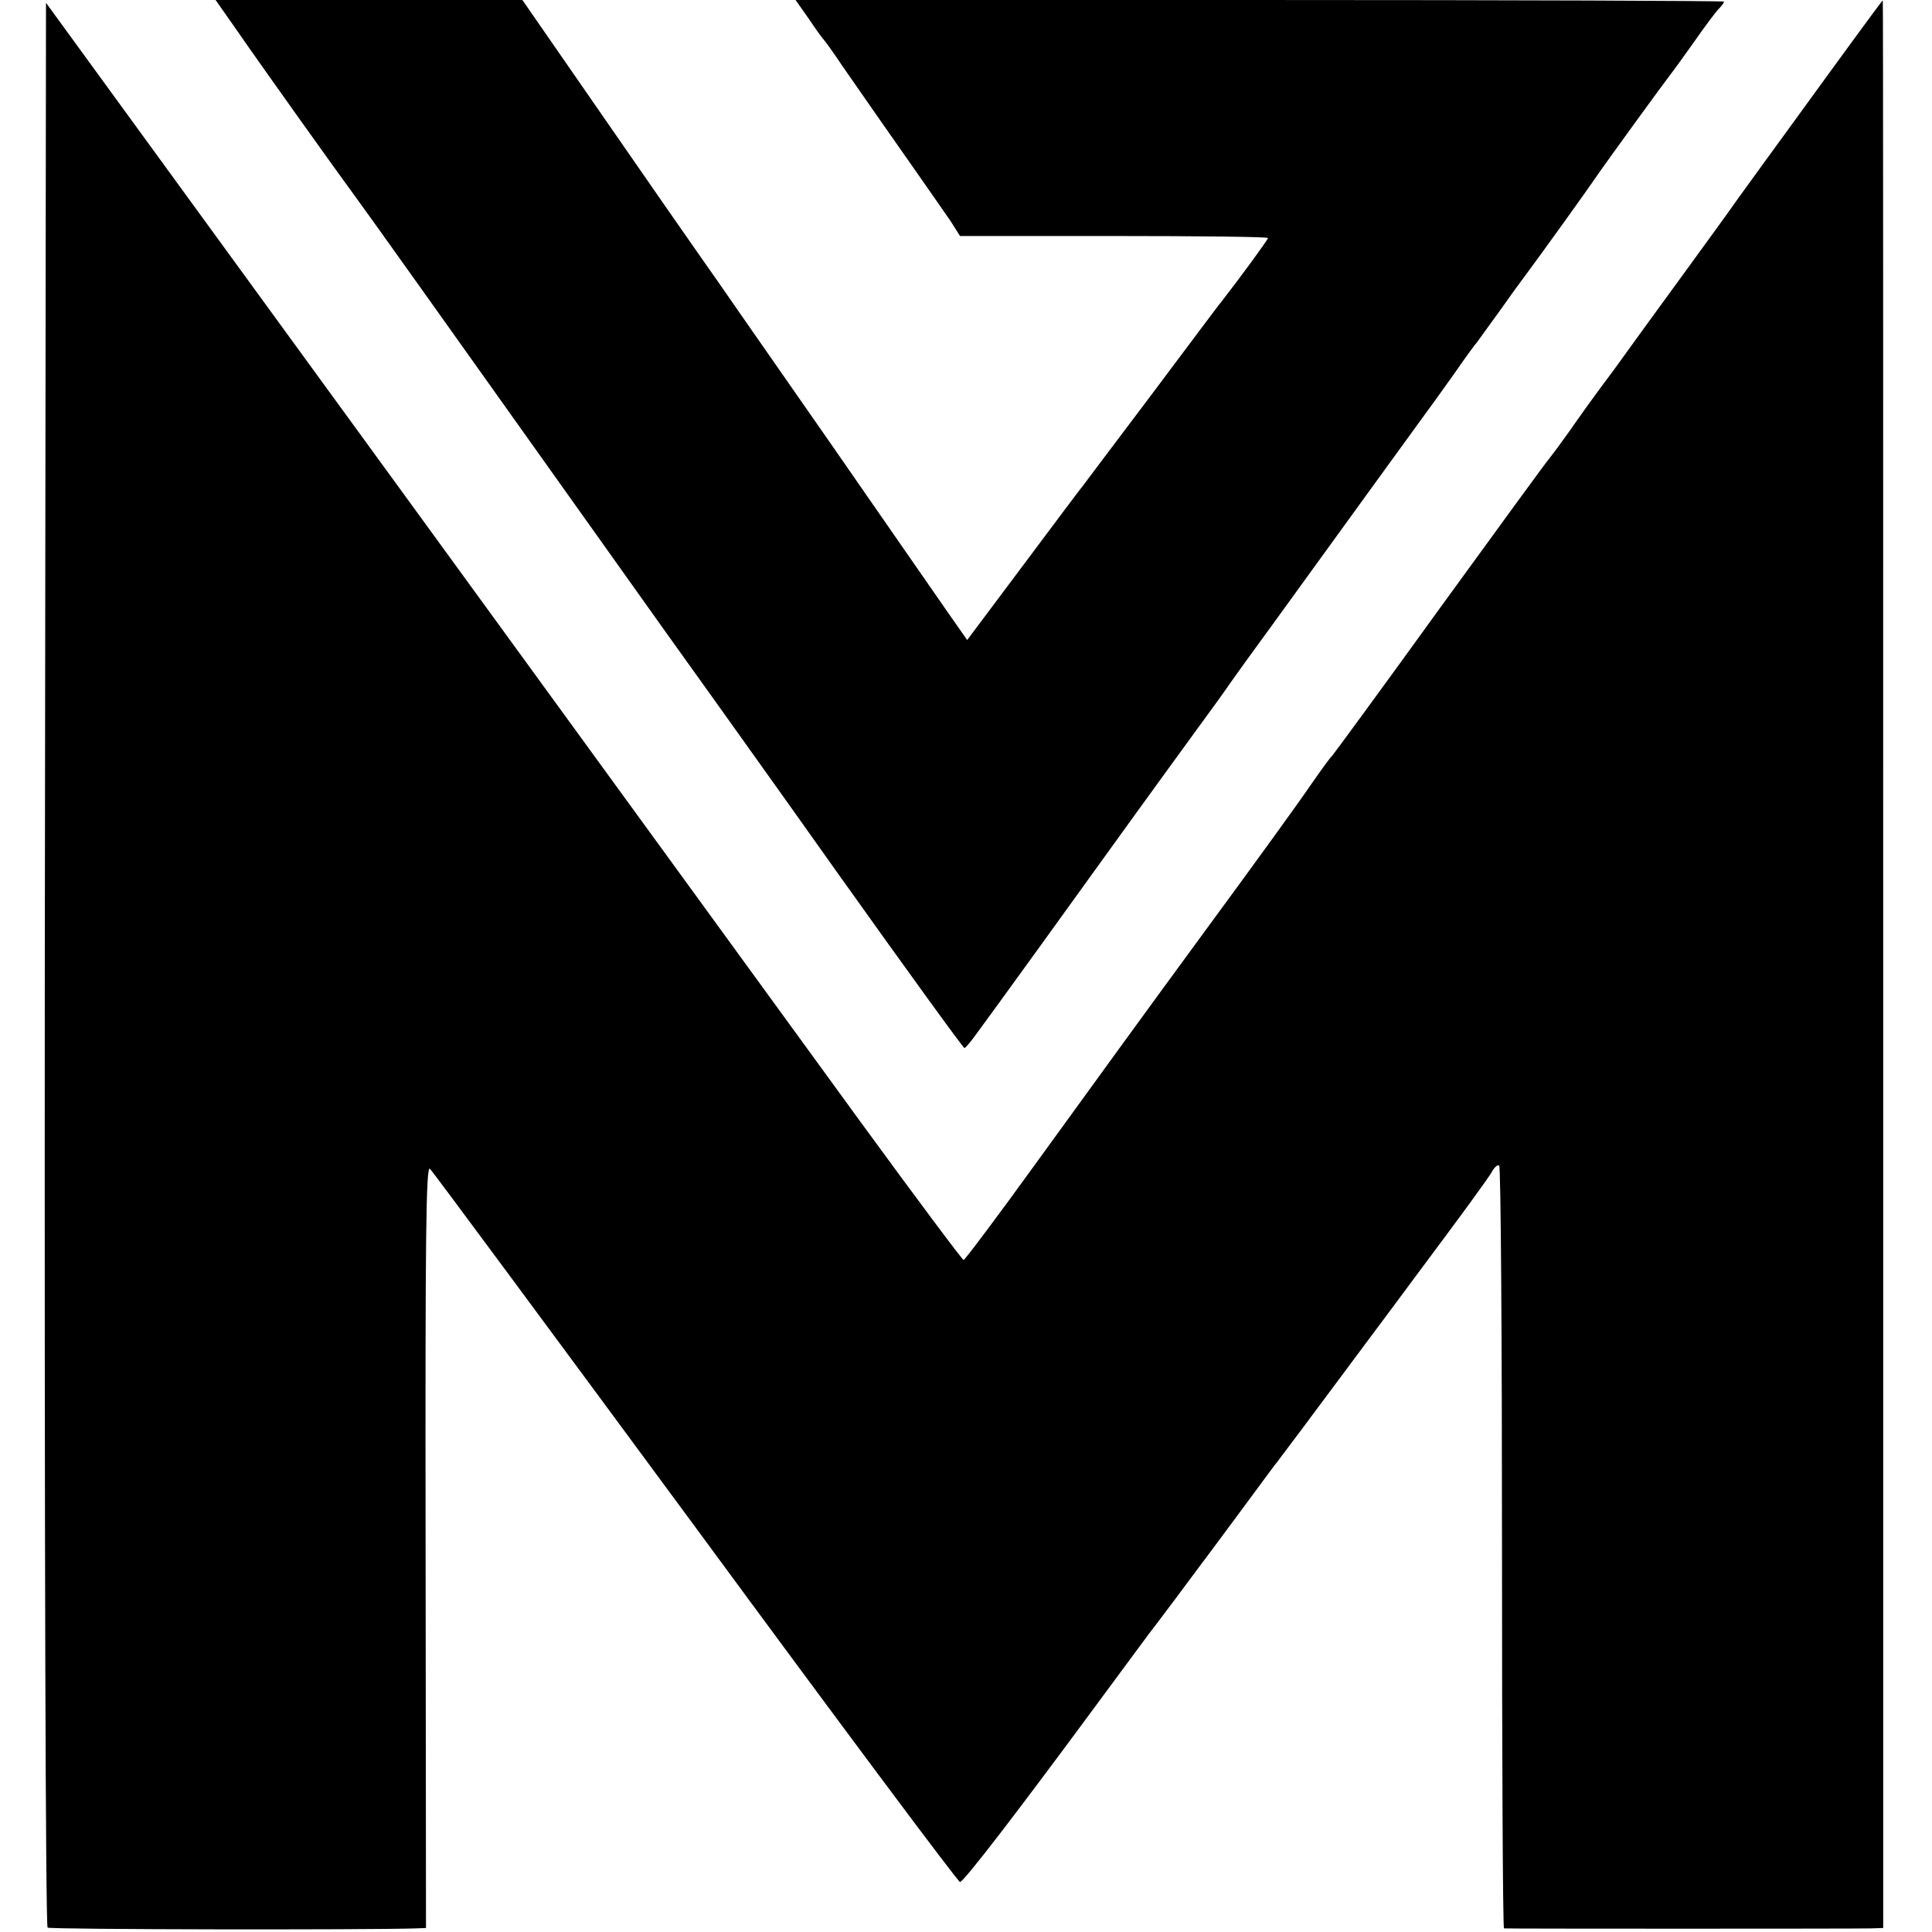
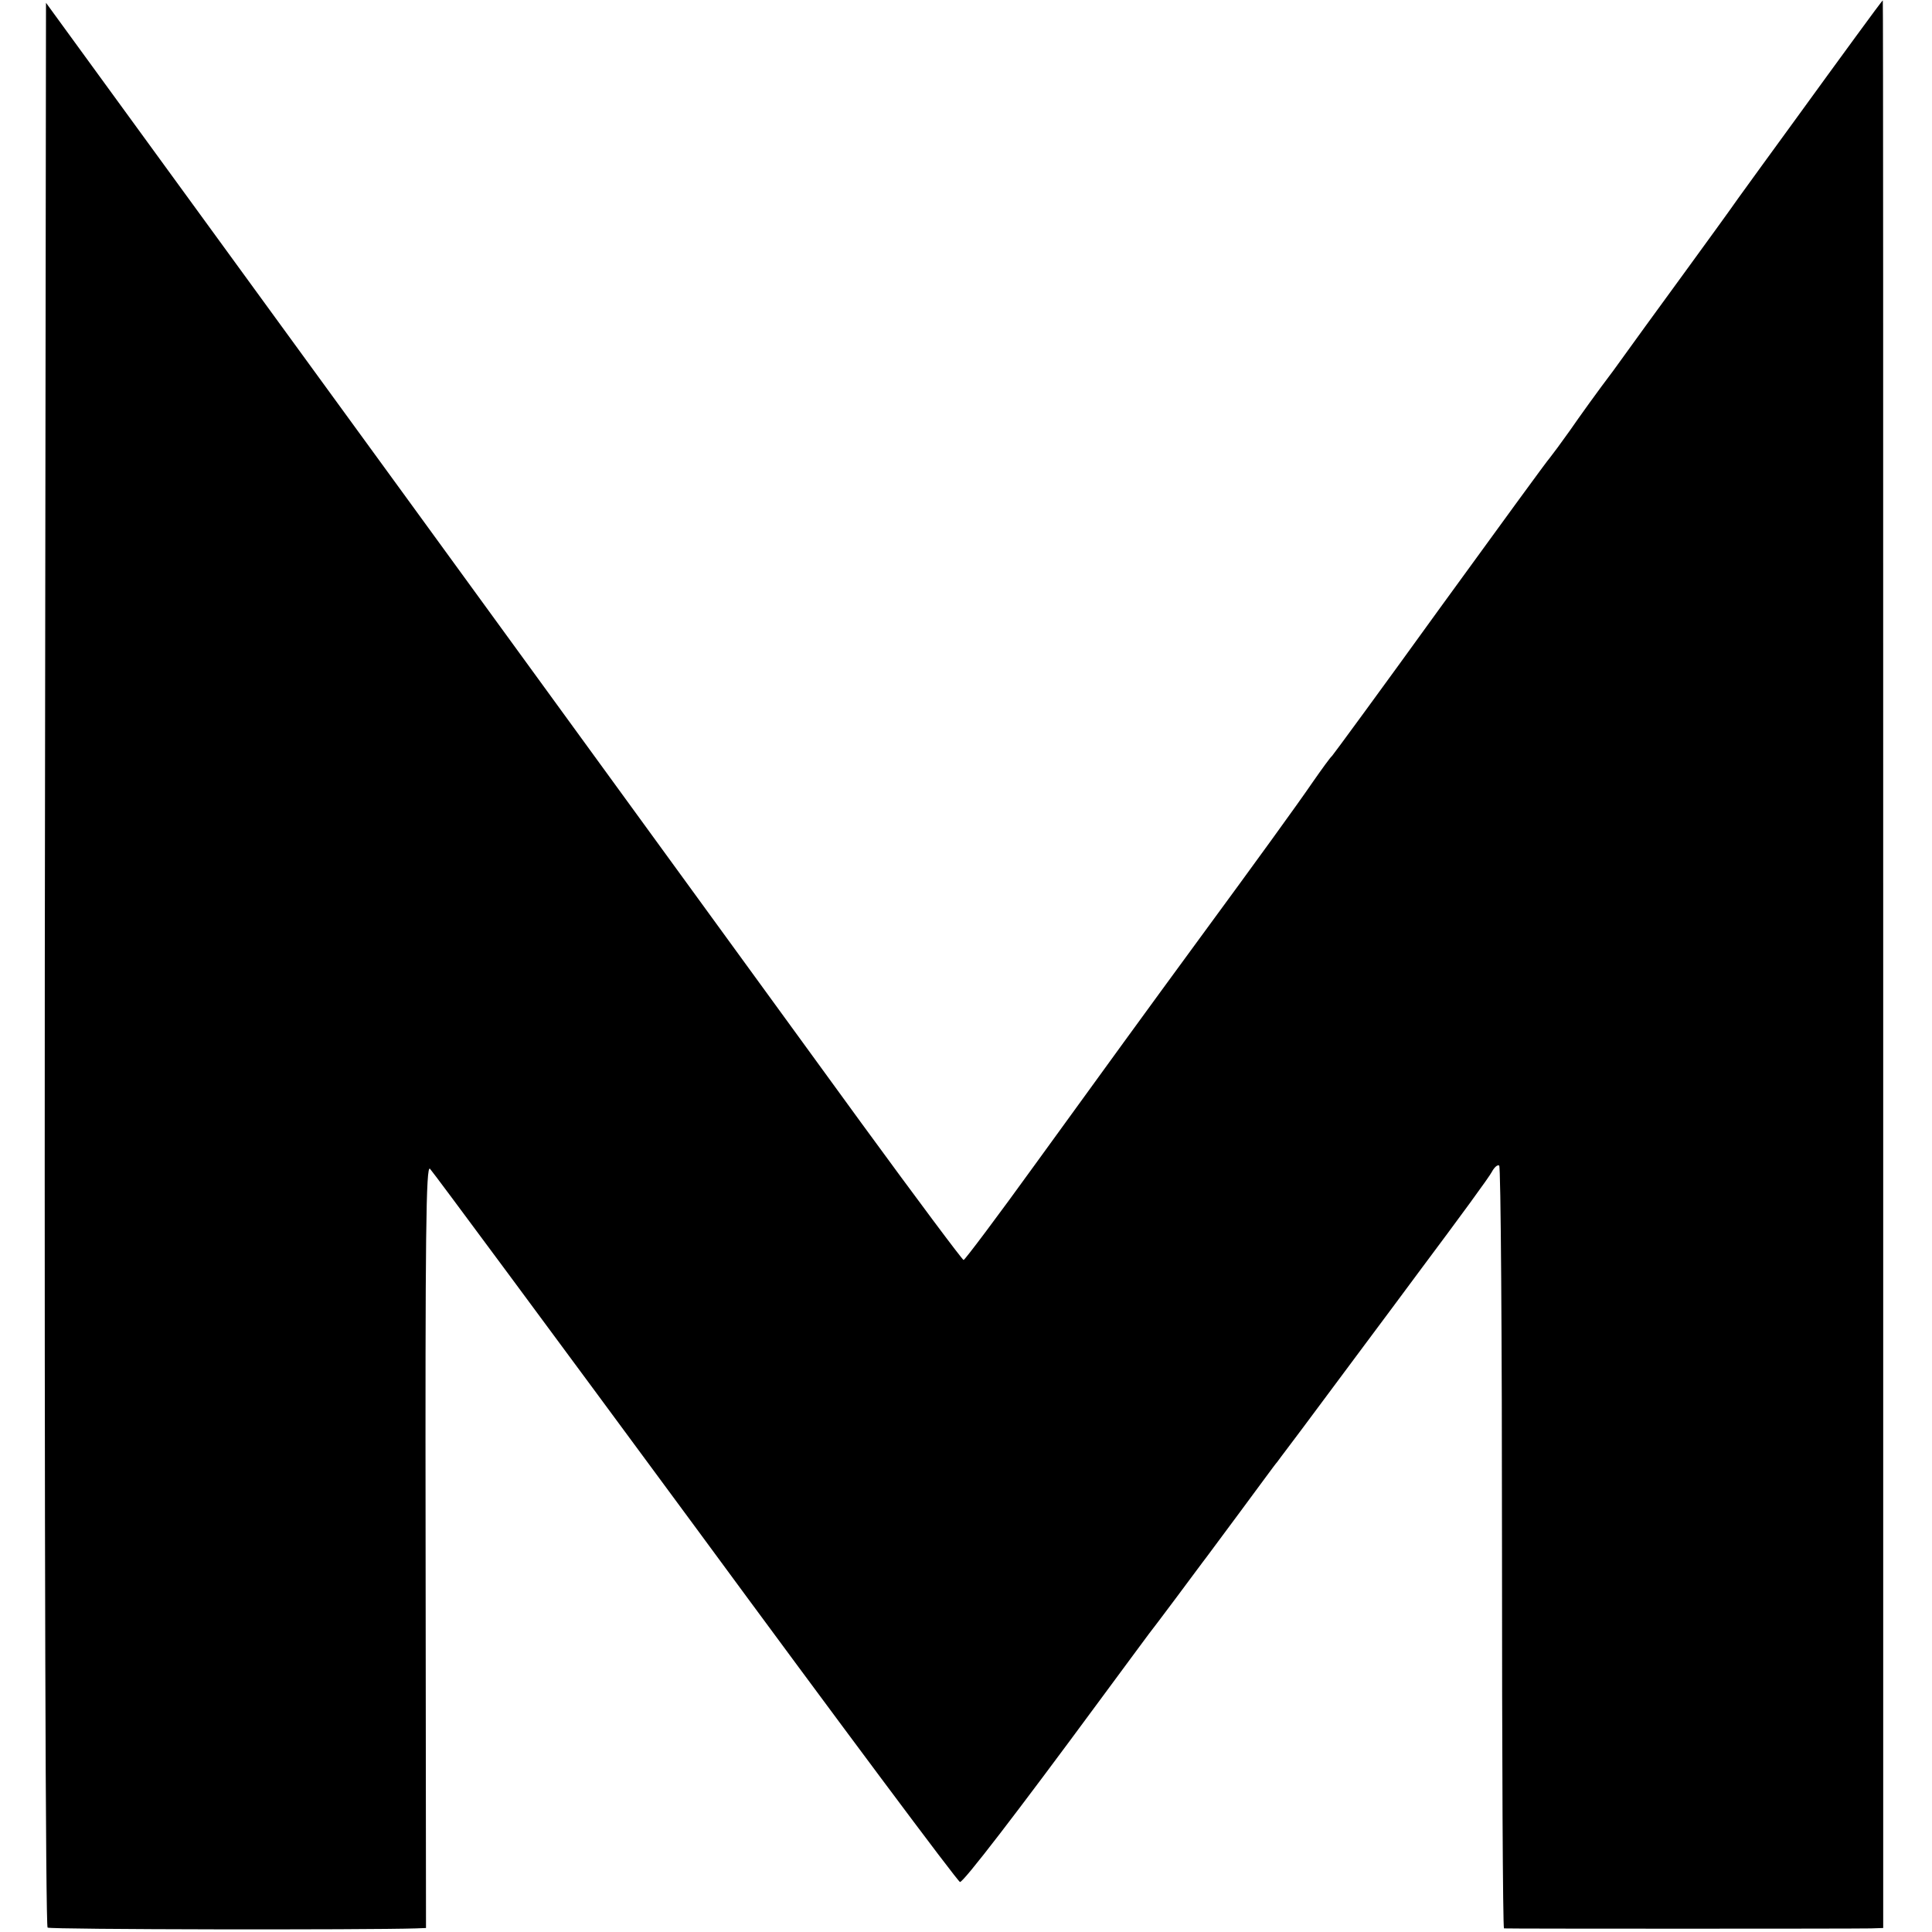
<svg xmlns="http://www.w3.org/2000/svg" version="1.0" width="483pt" height="483pt" viewBox="0 0 483 483" preserveAspectRatio="xMidYMid meet">
  <g transform="translate(0,483) scale(0.1,-0.1)" fill="#000000" stroke="none">
-     <path d="M593 4753 c55 -80 252 -356 305 -428 25 -34 160 -223 759 -1065 57 -80 109 -152 116 -162 6 -9 152 -212 322 -452 171 -240 313 -436 316 -436 3 0 17 17 32 38 43 58 256 353 317 438 30 42 107 148 170 235 63 87 122 167 130 179 14 21 95 133 126 175 8 11 55 76 105 145 174 240 234 323 264 364 17 23 53 73 80 111 27 39 53 75 58 80 4 6 29 40 55 76 26 37 55 77 65 90 33 44 148 204 172 239 27 40 180 250 192 265 5 6 31 42 58 80 27 39 55 76 62 83 7 7 13 15 13 18 0 2 -522 4 -1161 4 l-1160 0 33 -47 c18 -27 35 -50 38 -53 3 -3 24 -32 46 -65 62 -89 118 -170 185 -265 33 -47 71 -102 85 -122 l24 -38 385 0 c212 0 385 -2 385 -5 0 -4 -71 -101 -117 -160 -5 -5 -82 -109 -173 -230 -91 -121 -169 -224 -173 -230 -5 -5 -71 -94 -149 -198 l-140 -187 -47 67 c-26 38 -110 158 -186 268 -76 110 -161 232 -189 272 -28 40 -87 125 -131 188 -44 64 -96 138 -115 165 -19 27 -127 182 -239 344 l-205 296 -383 0 -384 0 54 -77z" />
-     <path d="M4642 4742 c-35 -48 -106 -145 -158 -217 -52 -71 -114 -157 -138 -190 -23 -33 -82 -114 -130 -180 -48 -66 -94 -129 -102 -140 -8 -11 -44 -61 -81 -112 -38 -50 -86 -117 -108 -149 -22 -31 -45 -62 -50 -68 -6 -6 -129 -175 -275 -376 -145 -201 -267 -367 -270 -370 -4 -3 -25 -32 -48 -65 -39 -57 -142 -199 -283 -391 -132 -180 -238 -326 -409 -562 -96 -133 -178 -242 -181 -242 -3 0 -118 154 -256 343 -137 188 -651 895 -1143 1571 l-895 1229 -3 -2403 c-1 -1430 2 -2406 7 -2409 7 -5 800 -6 921 -2 l25 1 -1 956 c-1 778 1 953 11 942 7 -7 306 -411 665 -898 358 -487 655 -885 660 -885 9 0 140 170 350 455 63 85 118 160 122 165 5 6 35 46 68 90 33 44 63 85 67 90 5 6 46 62 93 125 47 63 88 120 93 125 4 6 50 66 101 135 51 69 168 225 259 348 92 123 172 232 177 243 6 11 14 18 18 15 4 -2 7 -432 7 -955 0 -523 2 -951 5 -952 7 -1 876 -1 917 0 l31 1 0 2410 c0 1326 0 2410 -1 2409 -1 0 -30 -39 -65 -87z" />
+     <path d="M4642 4742 c-35 -48 -106 -145 -158 -217 -52 -71 -114 -157 -138 -190 -23 -33 -82 -114 -130 -180 -48 -66 -94 -129 -102 -140 -8 -11 -44 -61 -81 -112 -38 -50 -86 -117 -108 -149 -22 -31 -45 -62 -50 -68 -6 -6 -129 -175 -275 -376 -145 -201 -267 -367 -270 -370 -4 -3 -25 -32 -48 -65 -39 -57 -142 -199 -283 -391 -132 -180 -238 -326 -409 -562 -96 -133 -178 -242 -181 -242 -3 0 -118 154 -256 343 -137 188 -651 895 -1143 1571 l-895 1229 -3 -2403 c-1 -1430 2 -2406 7 -2409 7 -5 800 -6 921 -2 l25 1 -1 956 c-1 778 1 953 11 942 7 -7 306 -411 665 -898 358 -487 655 -885 660 -885 9 0 140 170 350 455 63 85 118 160 122 165 5 6 35 46 68 90 33 44 63 85 67 90 5 6 46 62 93 125 47 63 88 120 93 125 4 6 50 66 101 135 51 69 168 225 259 348 92 123 172 232 177 243 6 11 14 18 18 15 4 -2 7 -432 7 -955 0 -523 2 -951 5 -952 7 -1 876 -1 917 0 l31 1 0 2410 c0 1326 0 2410 -1 2409 -1 0 -30 -39 -65 -87" />
  </g>
</svg>